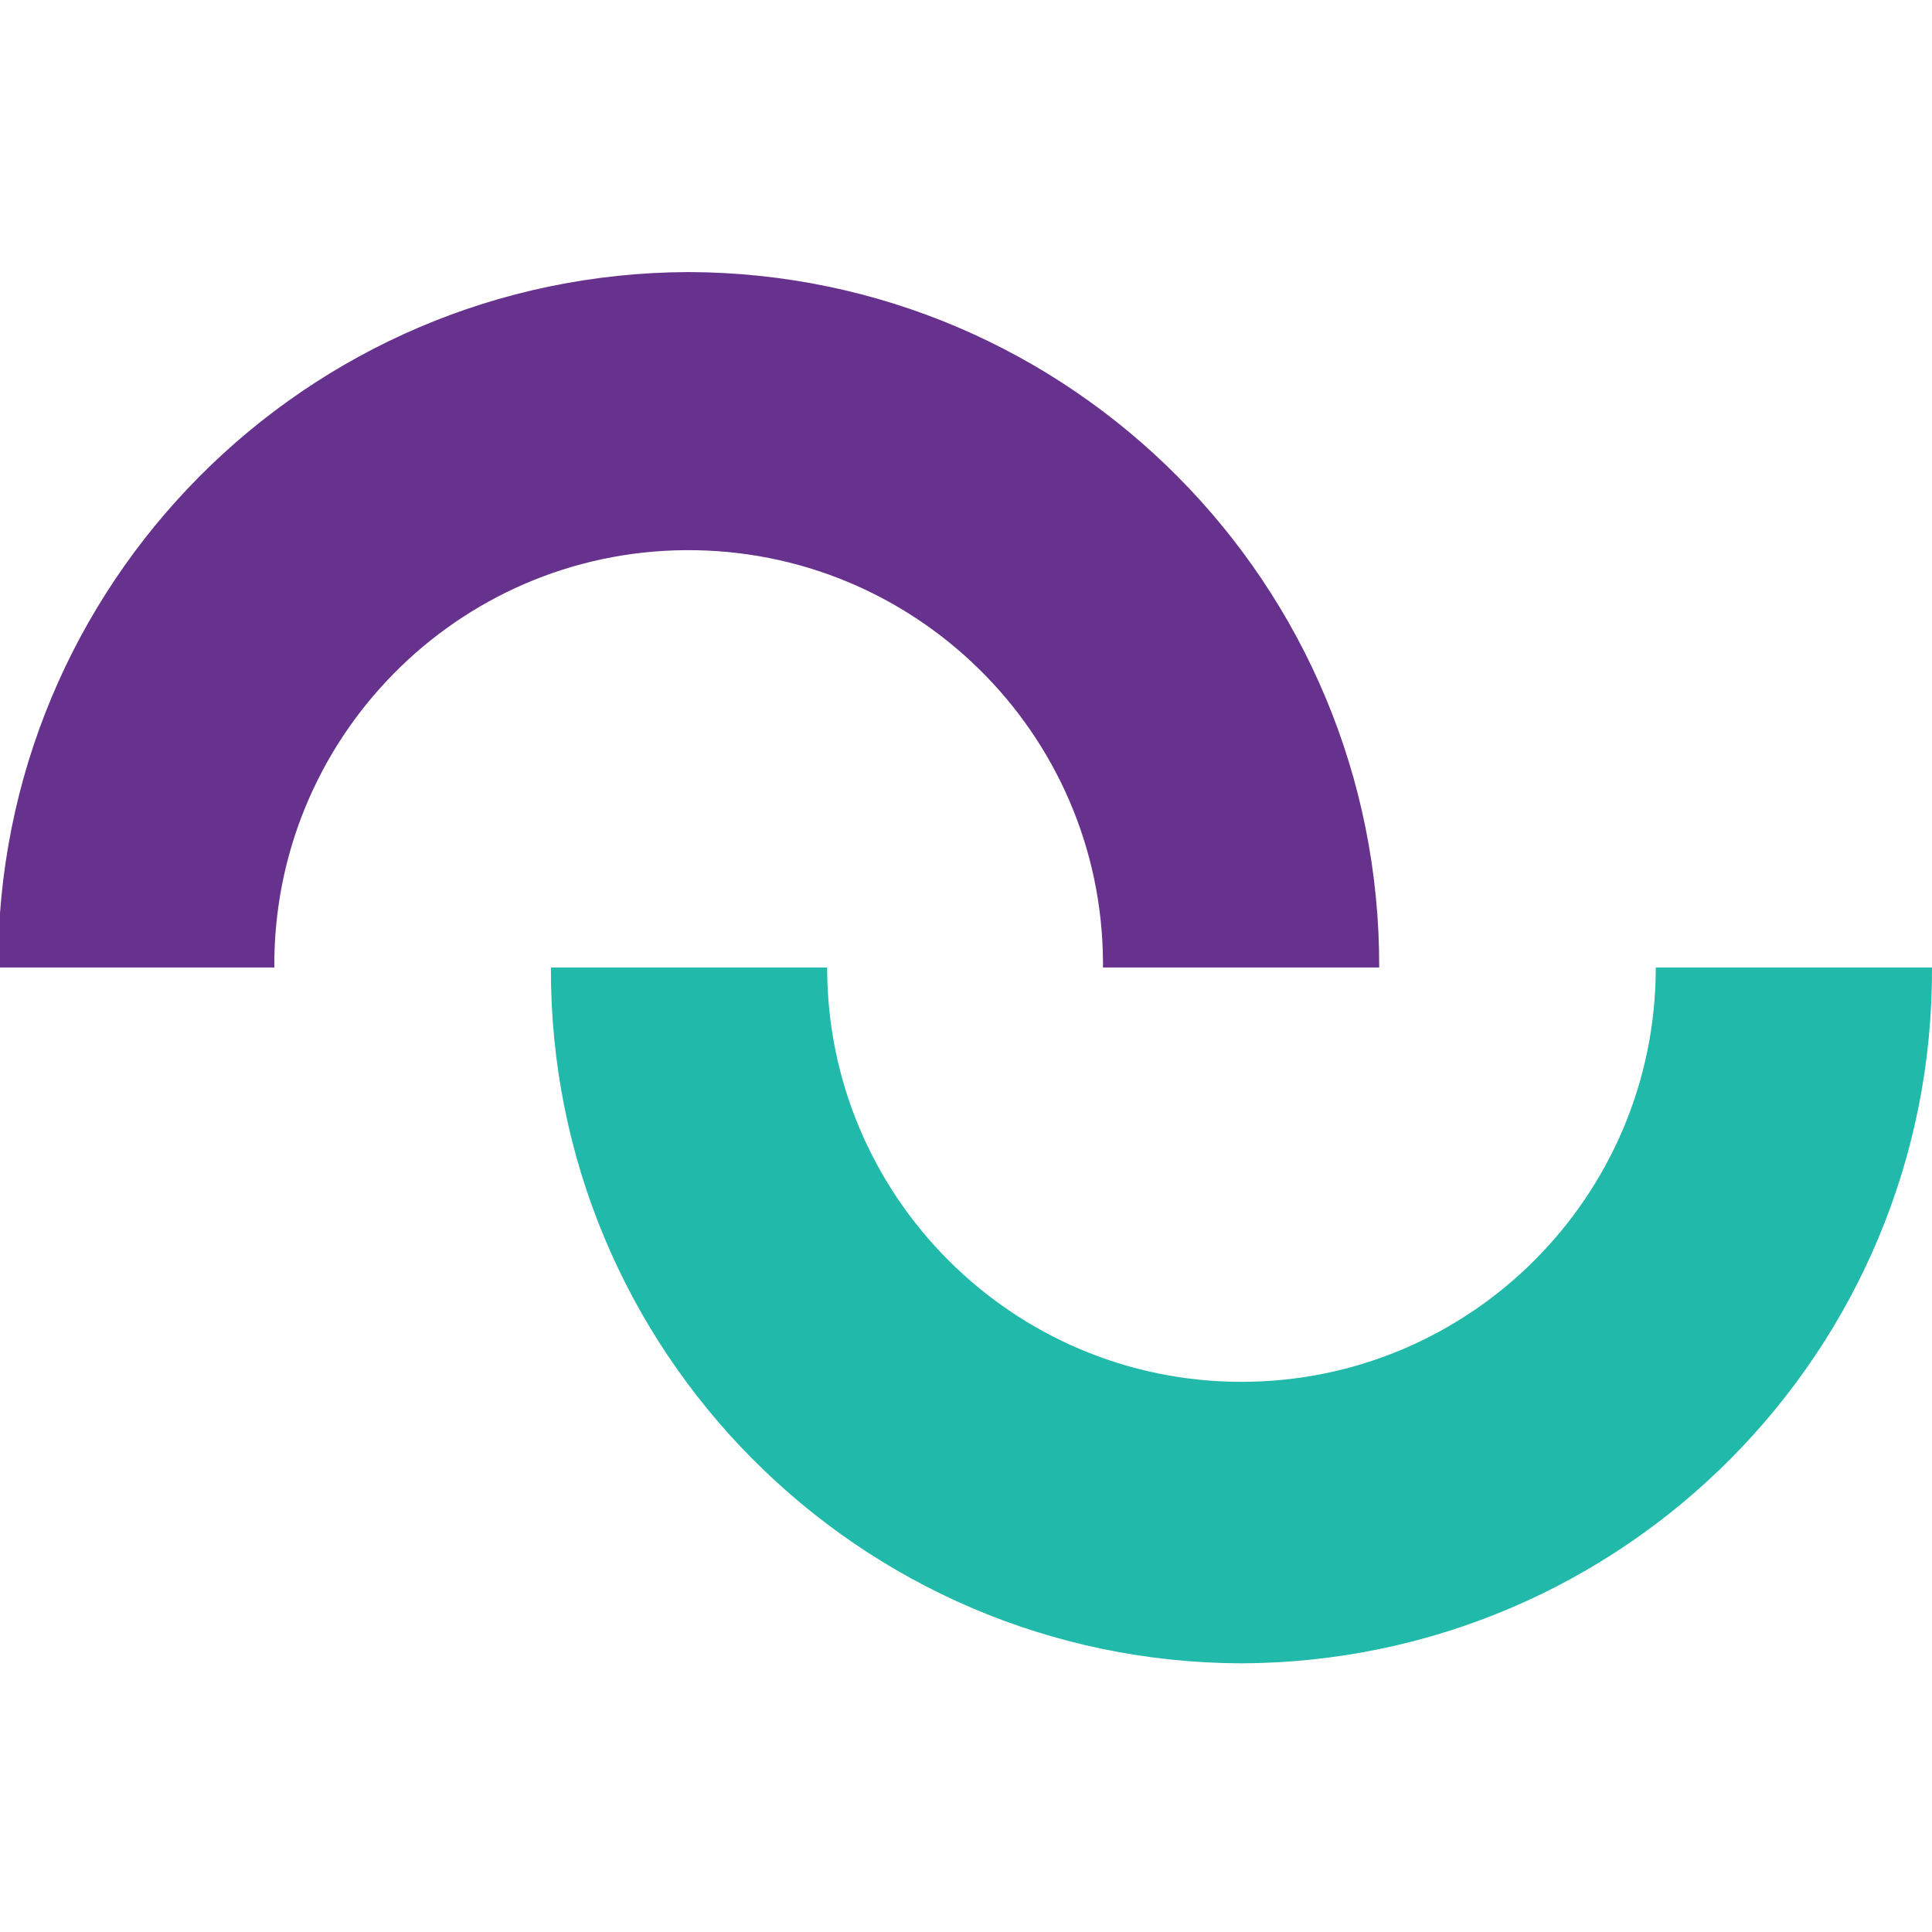
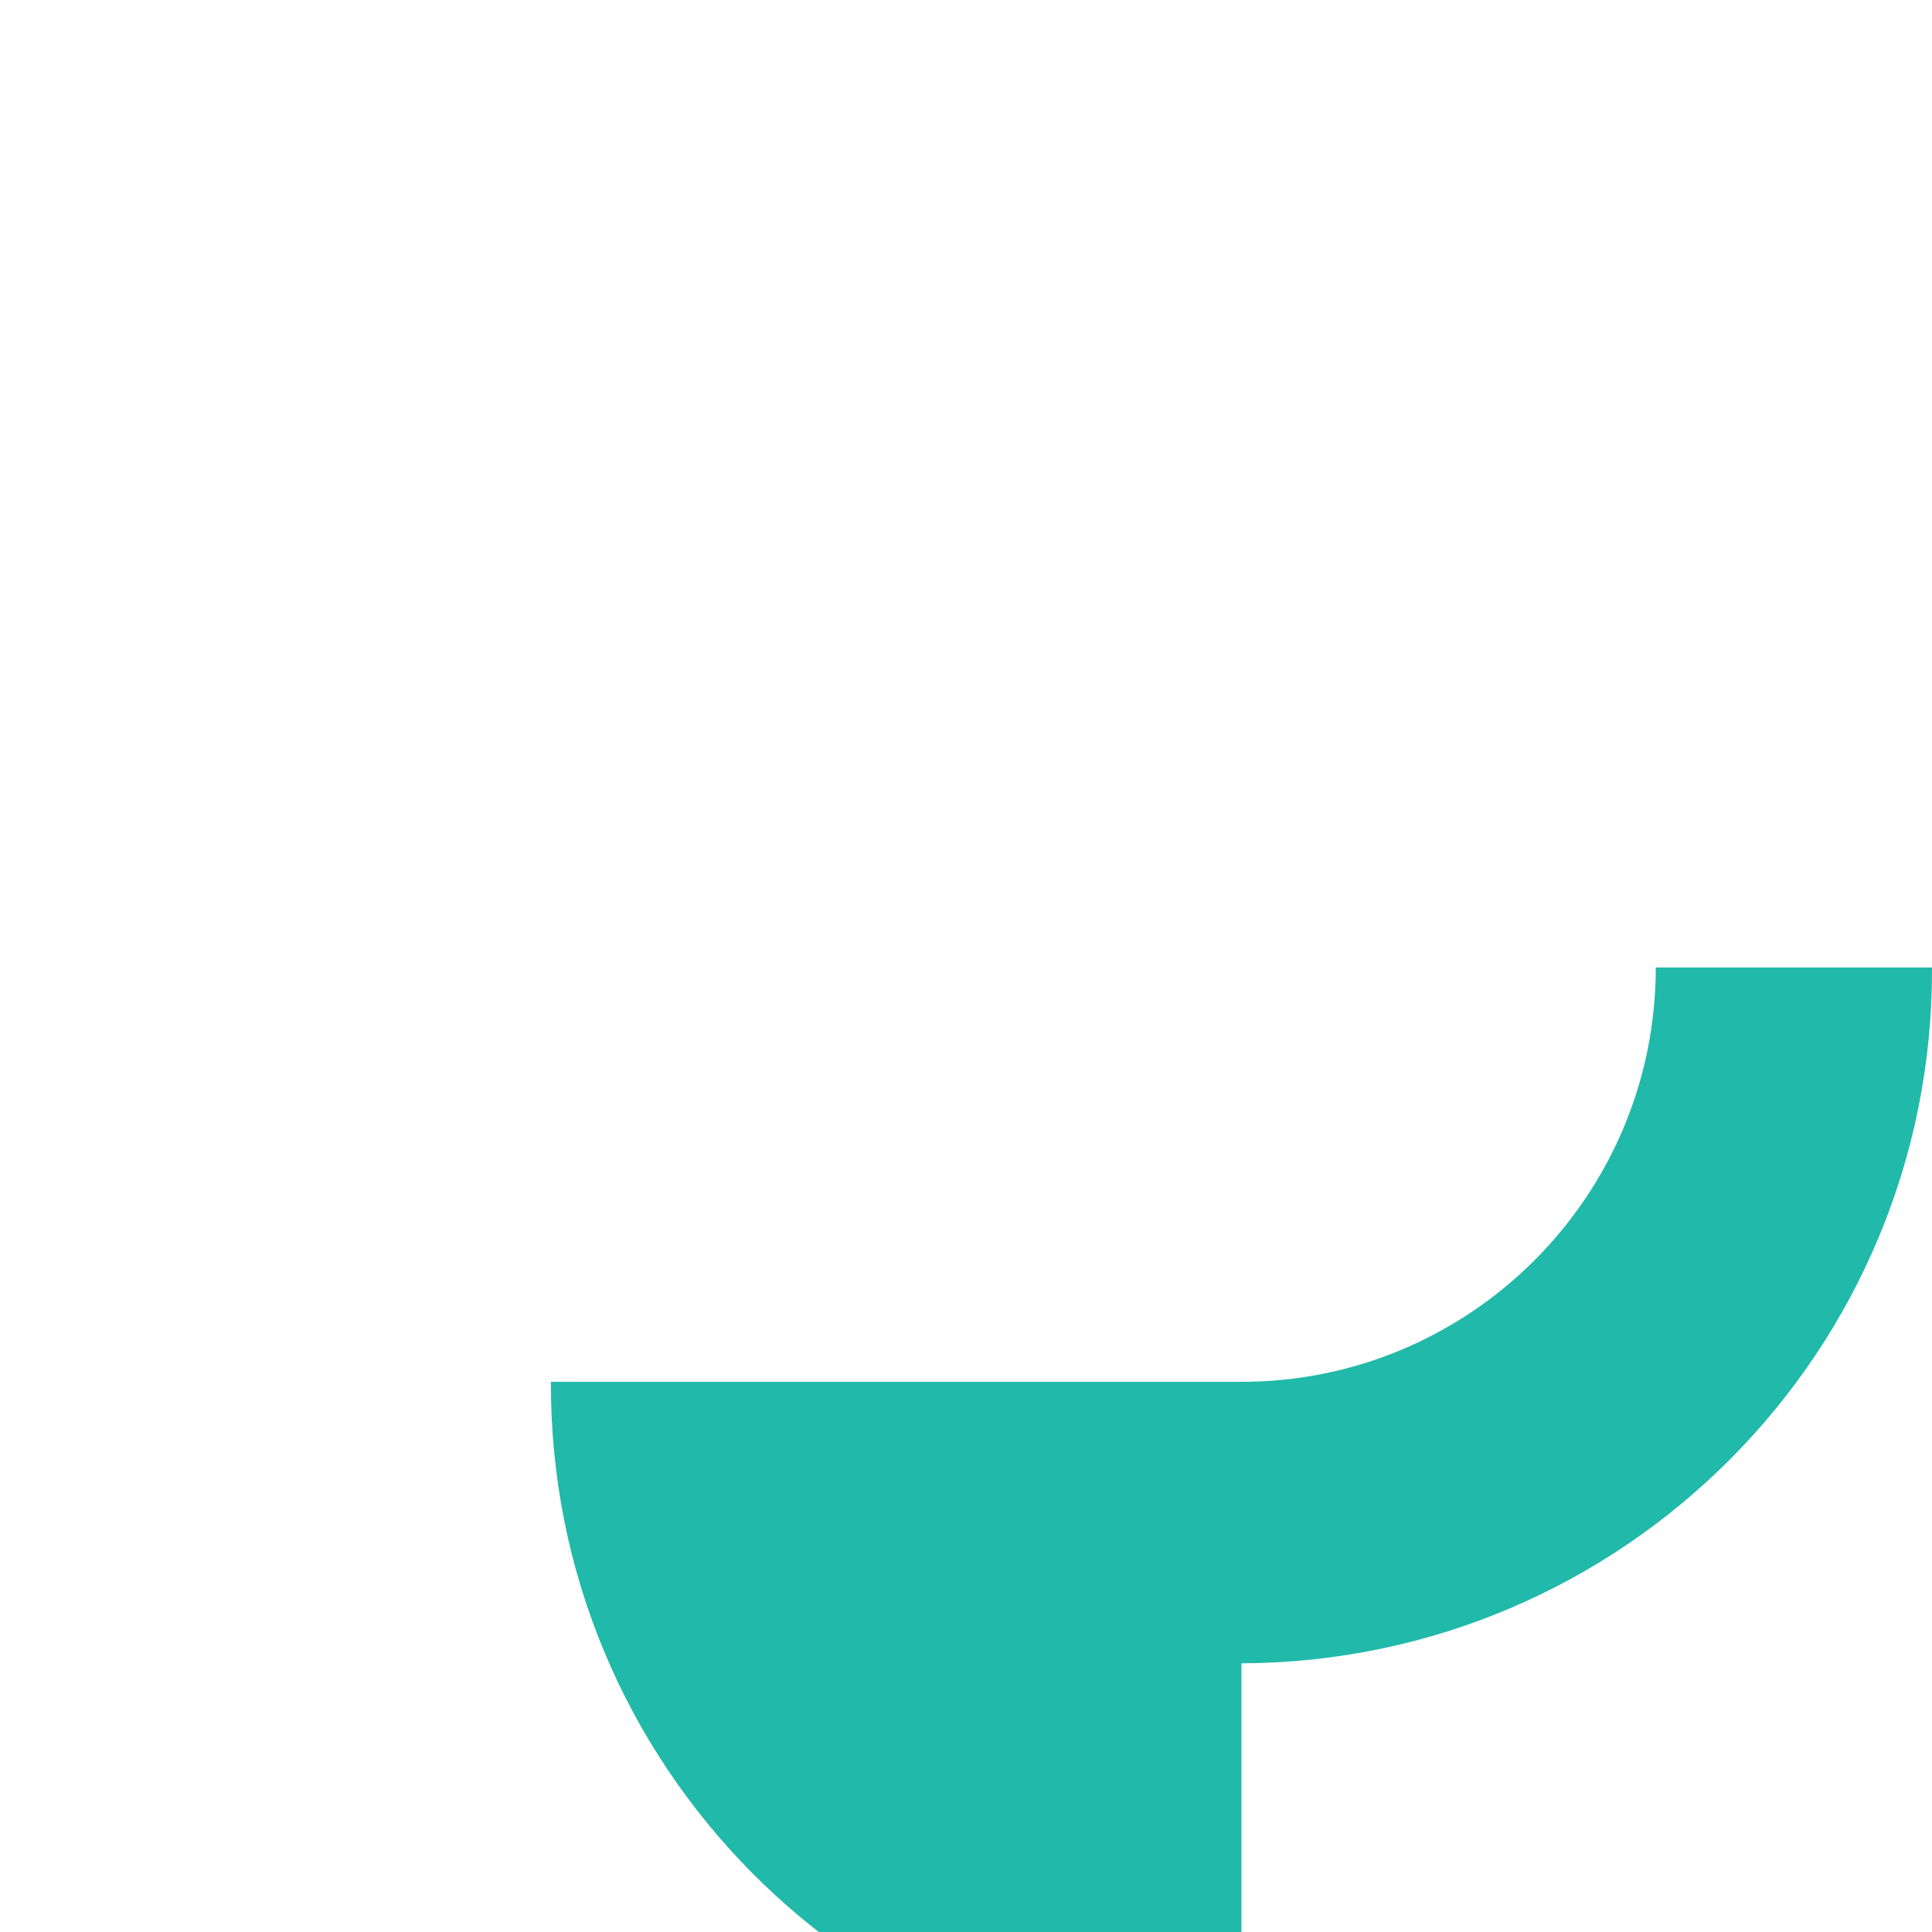
<svg xmlns="http://www.w3.org/2000/svg" xml:space="preserve" viewBox="0 0 512 512">
-   <path fill="#67318e" d="M182.5 72.1C81 72.4-.9 155-.5 256.4h73.2c-.4-60.6 48.4-110.2 109-110.6s110.2 48.4 110.6 109v1.6h73.2c.3-101.4-81.6-184-183-184.3z" />
-   <path fill="#21b9a9" d="M329 440.8c101.5-.4 183.4-82.9 183-184.4h-73.2c0 60.6-49.2 109.8-109.8 109.8S219.2 317 219.2 256.4H146c-.4 101.5 81.6 184.1 183 184.4z" />
+   <path fill="#21b9a9" d="M329 440.8c101.5-.4 183.4-82.9 183-184.4h-73.2c0 60.6-49.2 109.8-109.8 109.8H146c-.4 101.5 81.6 184.1 183 184.4z" />
</svg>